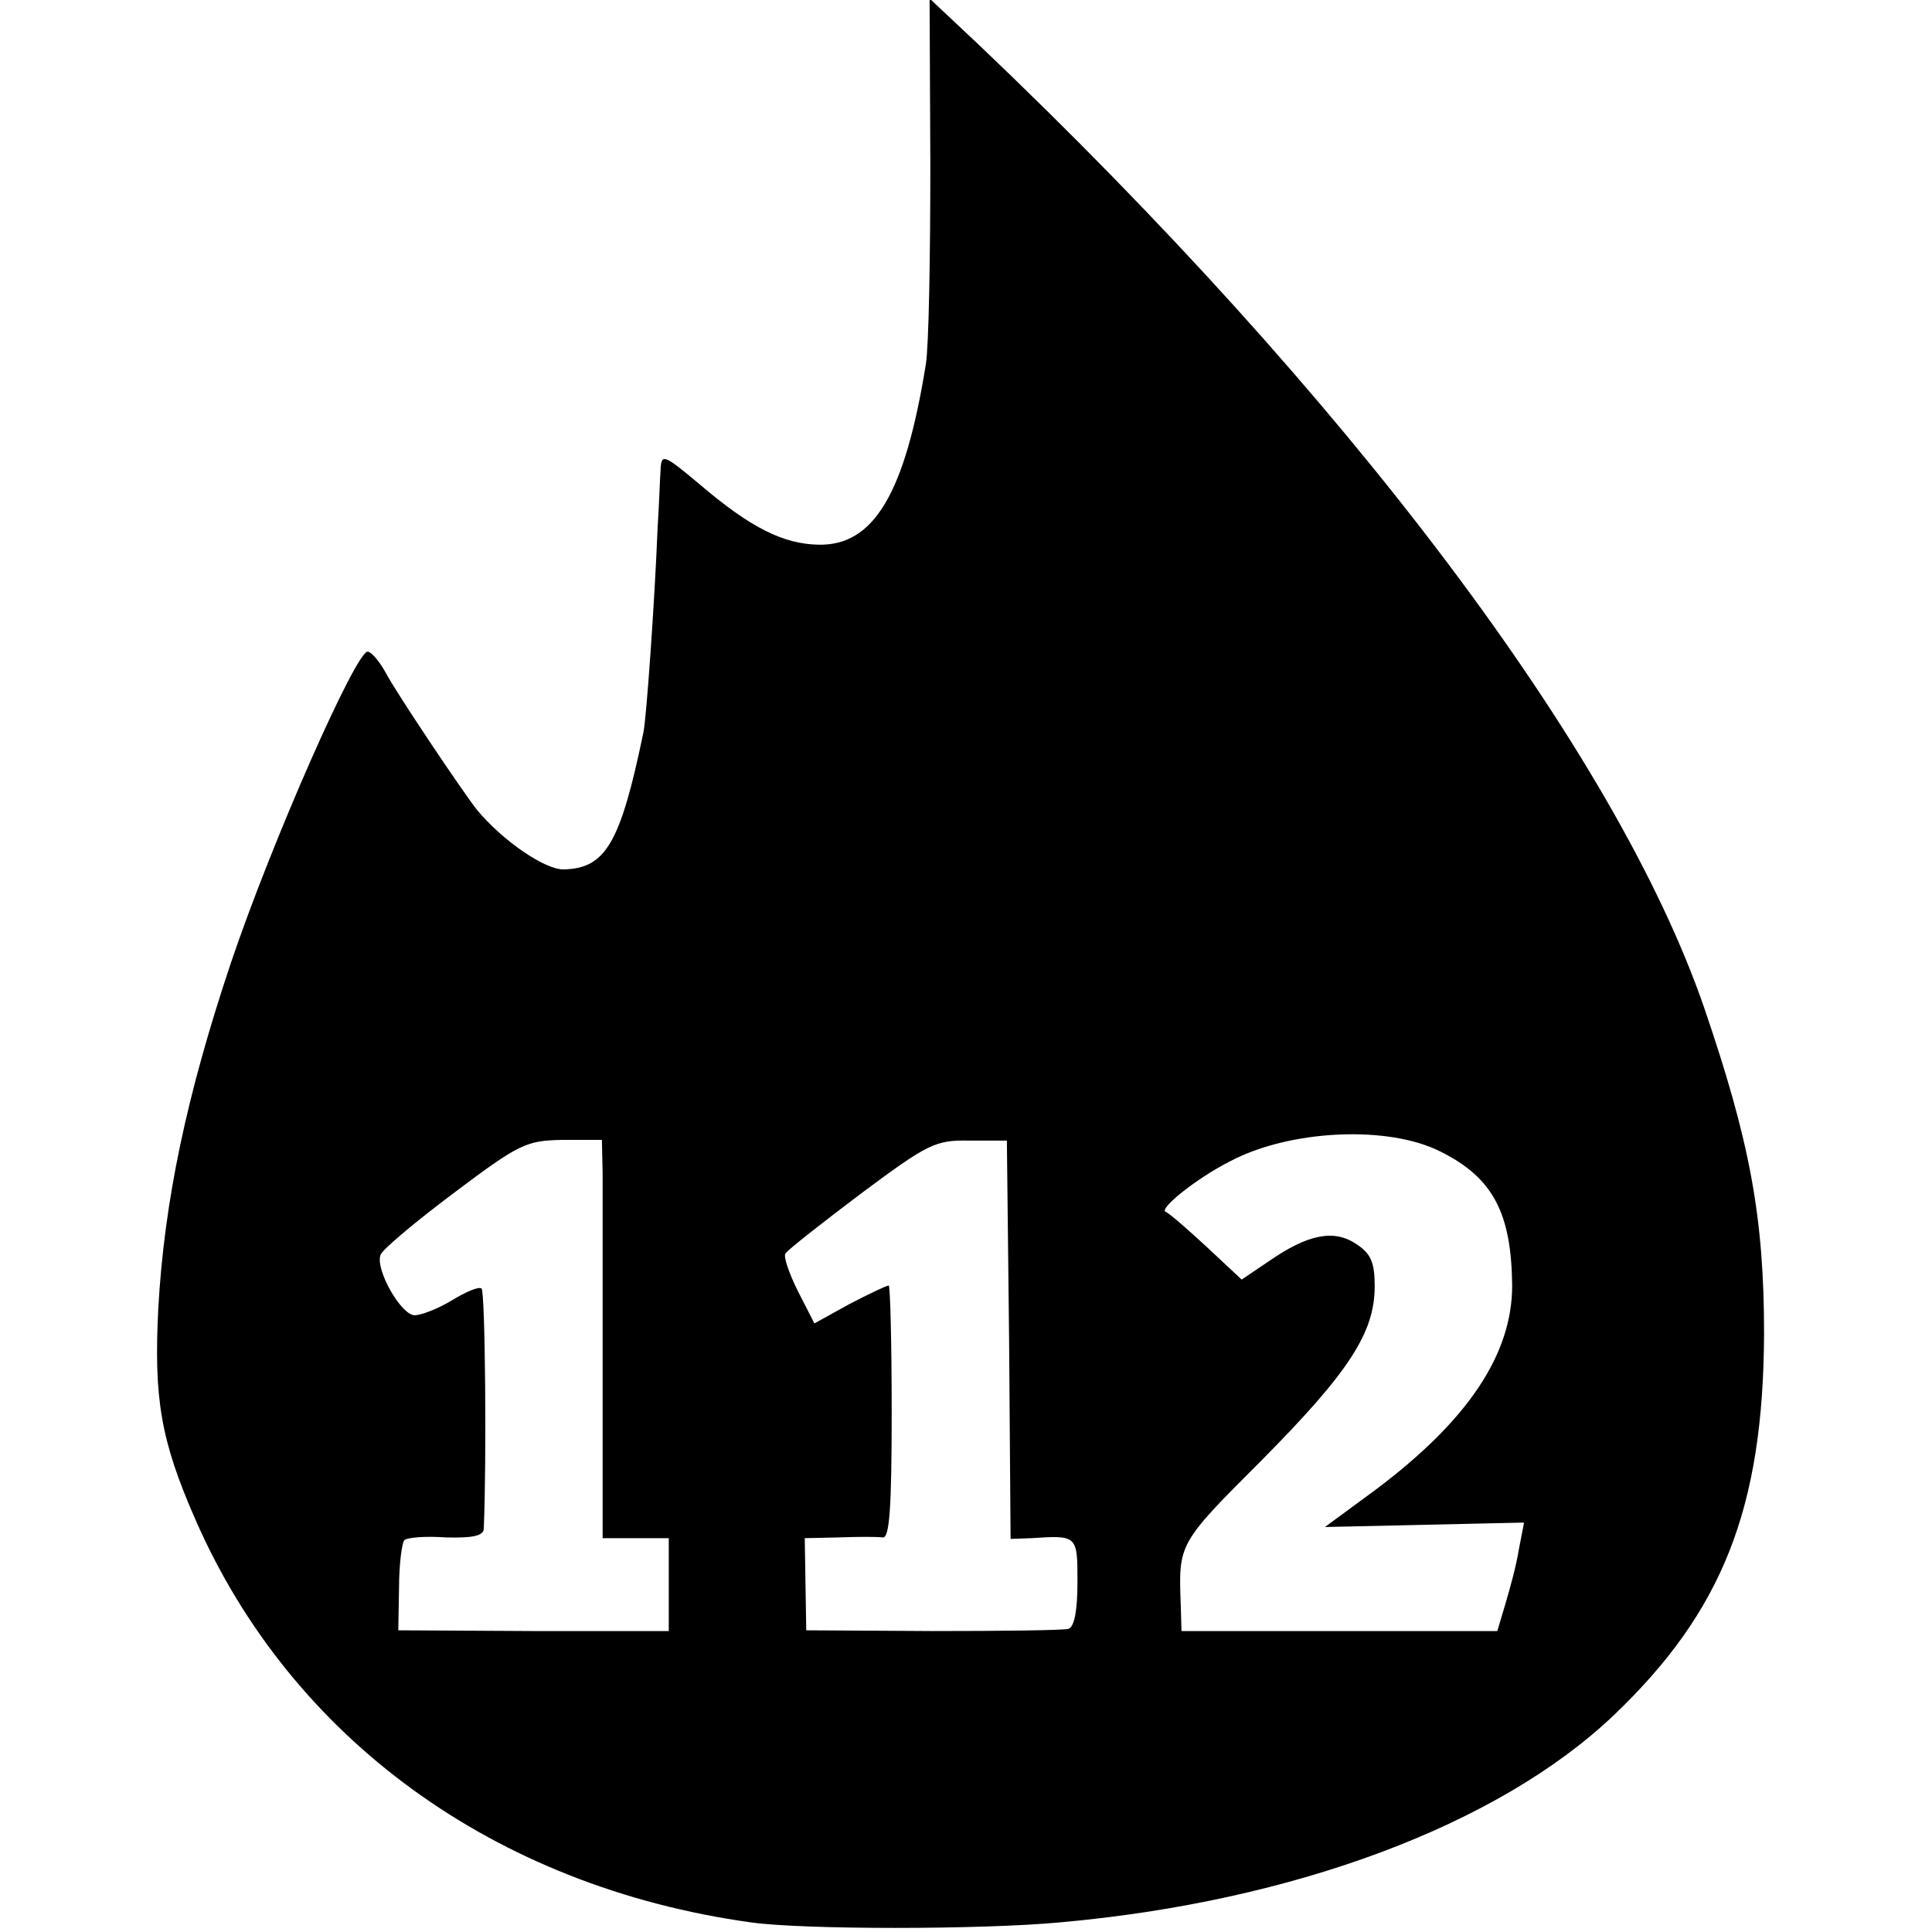
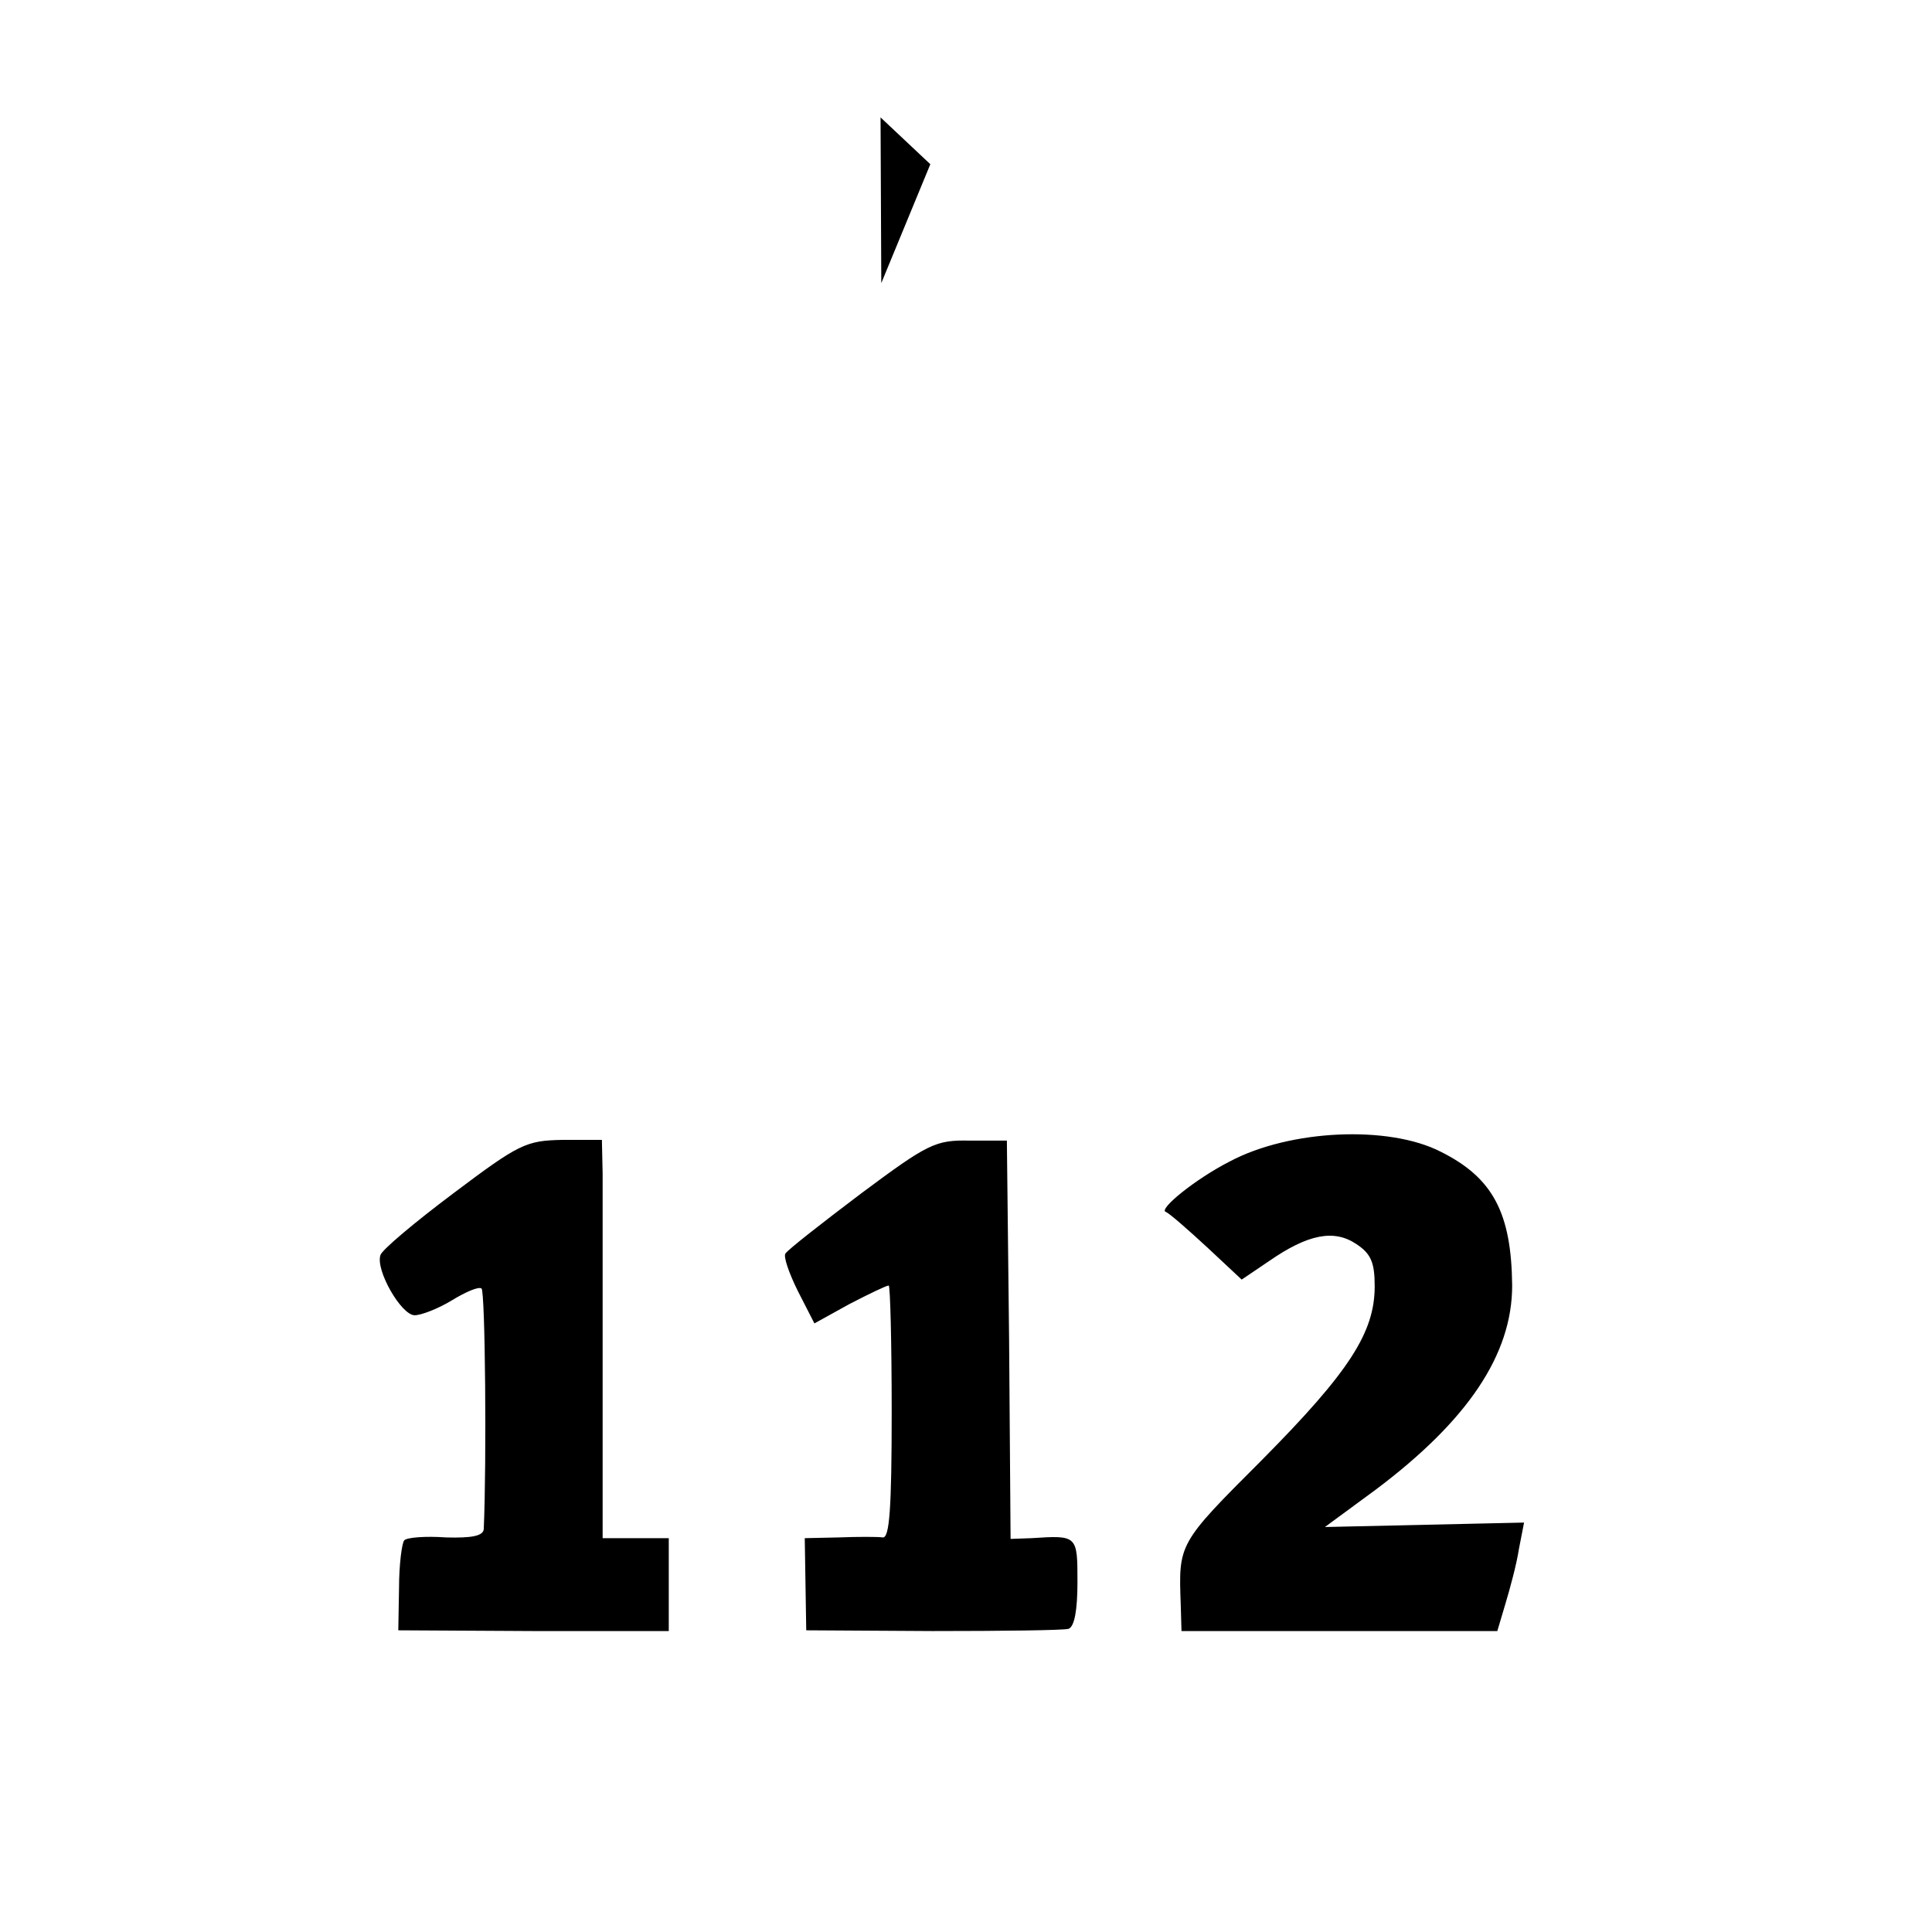
<svg xmlns="http://www.w3.org/2000/svg" version="1.0" width="260pt" height="260pt" viewBox="0 0 260 260" preserveAspectRatio="xMidYMid meet">
  <g transform="translate(0,260) scale(0.1,-0.1)" fill="#000000" stroke="none">
-     <path d="M1252 2379 c0 -123 -2 -244 -6 -269 -28 -174 -70 -245 -145 -243 -47 1 -91 23 -158 80 -50 42 -53 43 -54 21 -1 -13 -2 -48 -4 -78 -4 -100 -15 -255 -19 -275 -31 -150 -51 -184 -108 -185 -25 0 -81 38 -116 80 -19 24 -105 152 -122 183 -8 15 -19 29 -25 30 -15 3 -129 -255 -184 -418 -60 -179 -90 -322 -98 -466 -6 -121 3 -177 50 -284 129 -295 403 -494 747 -542 70 -10 311 -10 417 0 314 28 589 131 744 278 147 140 202 279 203 514 0 157 -19 259 -81 440 -119 344 -480 823 -975 1294 l-67 63 1 -223z m687 -1329 c70 -35 95 -82 96 -180 0 -93 -60 -182 -184 -275 l-68 -50 134 3 134 3 -7 -36 c-3 -20 -12 -53 -18 -73 l-11 -37 -213 0 -212 0 -1 35 c-3 83 -4 82 109 195 118 119 152 172 152 234 0 32 -5 44 -25 57 -30 20 -65 13 -117 -23 l-37 -25 -46 43 c-26 24 -51 46 -56 48 -11 3 39 44 86 68 81 43 214 49 284 13z m-1128 -30 c0 -25 0 -145 0 -267 l0 -223 45 0 44 0 0 -62 0 -63 -182 0 -182 1 1 57 c0 32 4 61 7 64 3 4 29 6 56 4 35 -1 50 2 51 11 4 90 2 321 -3 324 -4 3 -22 -5 -40 -16 -18 -11 -41 -20 -50 -20 -18 0 -53 61 -46 81 2 7 46 44 98 83 89 67 98 71 147 72 l53 0 1 -46z m547 -223 l2 -268 28 1 c62 4 62 4 62 -59 0 -38 -4 -60 -12 -63 -7 -2 -89 -3 -183 -3 l-170 1 -1 62 -1 62 46 1 c25 1 52 1 59 0 9 -1 12 38 12 169 0 93 -2 170 -4 170 -3 0 -26 -11 -53 -25 l-47 -26 -22 43 c-12 24 -20 47 -17 51 3 5 49 41 102 81 90 67 100 72 146 71 l50 0 3 -268z" />
+     <path d="M1252 2379 l-67 63 1 -223z m687 -1329 c70 -35 95 -82 96 -180 0 -93 -60 -182 -184 -275 l-68 -50 134 3 134 3 -7 -36 c-3 -20 -12 -53 -18 -73 l-11 -37 -213 0 -212 0 -1 35 c-3 83 -4 82 109 195 118 119 152 172 152 234 0 32 -5 44 -25 57 -30 20 -65 13 -117 -23 l-37 -25 -46 43 c-26 24 -51 46 -56 48 -11 3 39 44 86 68 81 43 214 49 284 13z m-1128 -30 c0 -25 0 -145 0 -267 l0 -223 45 0 44 0 0 -62 0 -63 -182 0 -182 1 1 57 c0 32 4 61 7 64 3 4 29 6 56 4 35 -1 50 2 51 11 4 90 2 321 -3 324 -4 3 -22 -5 -40 -16 -18 -11 -41 -20 -50 -20 -18 0 -53 61 -46 81 2 7 46 44 98 83 89 67 98 71 147 72 l53 0 1 -46z m547 -223 l2 -268 28 1 c62 4 62 4 62 -59 0 -38 -4 -60 -12 -63 -7 -2 -89 -3 -183 -3 l-170 1 -1 62 -1 62 46 1 c25 1 52 1 59 0 9 -1 12 38 12 169 0 93 -2 170 -4 170 -3 0 -26 -11 -53 -25 l-47 -26 -22 43 c-12 24 -20 47 -17 51 3 5 49 41 102 81 90 67 100 72 146 71 l50 0 3 -268z" />
  </g>
</svg>